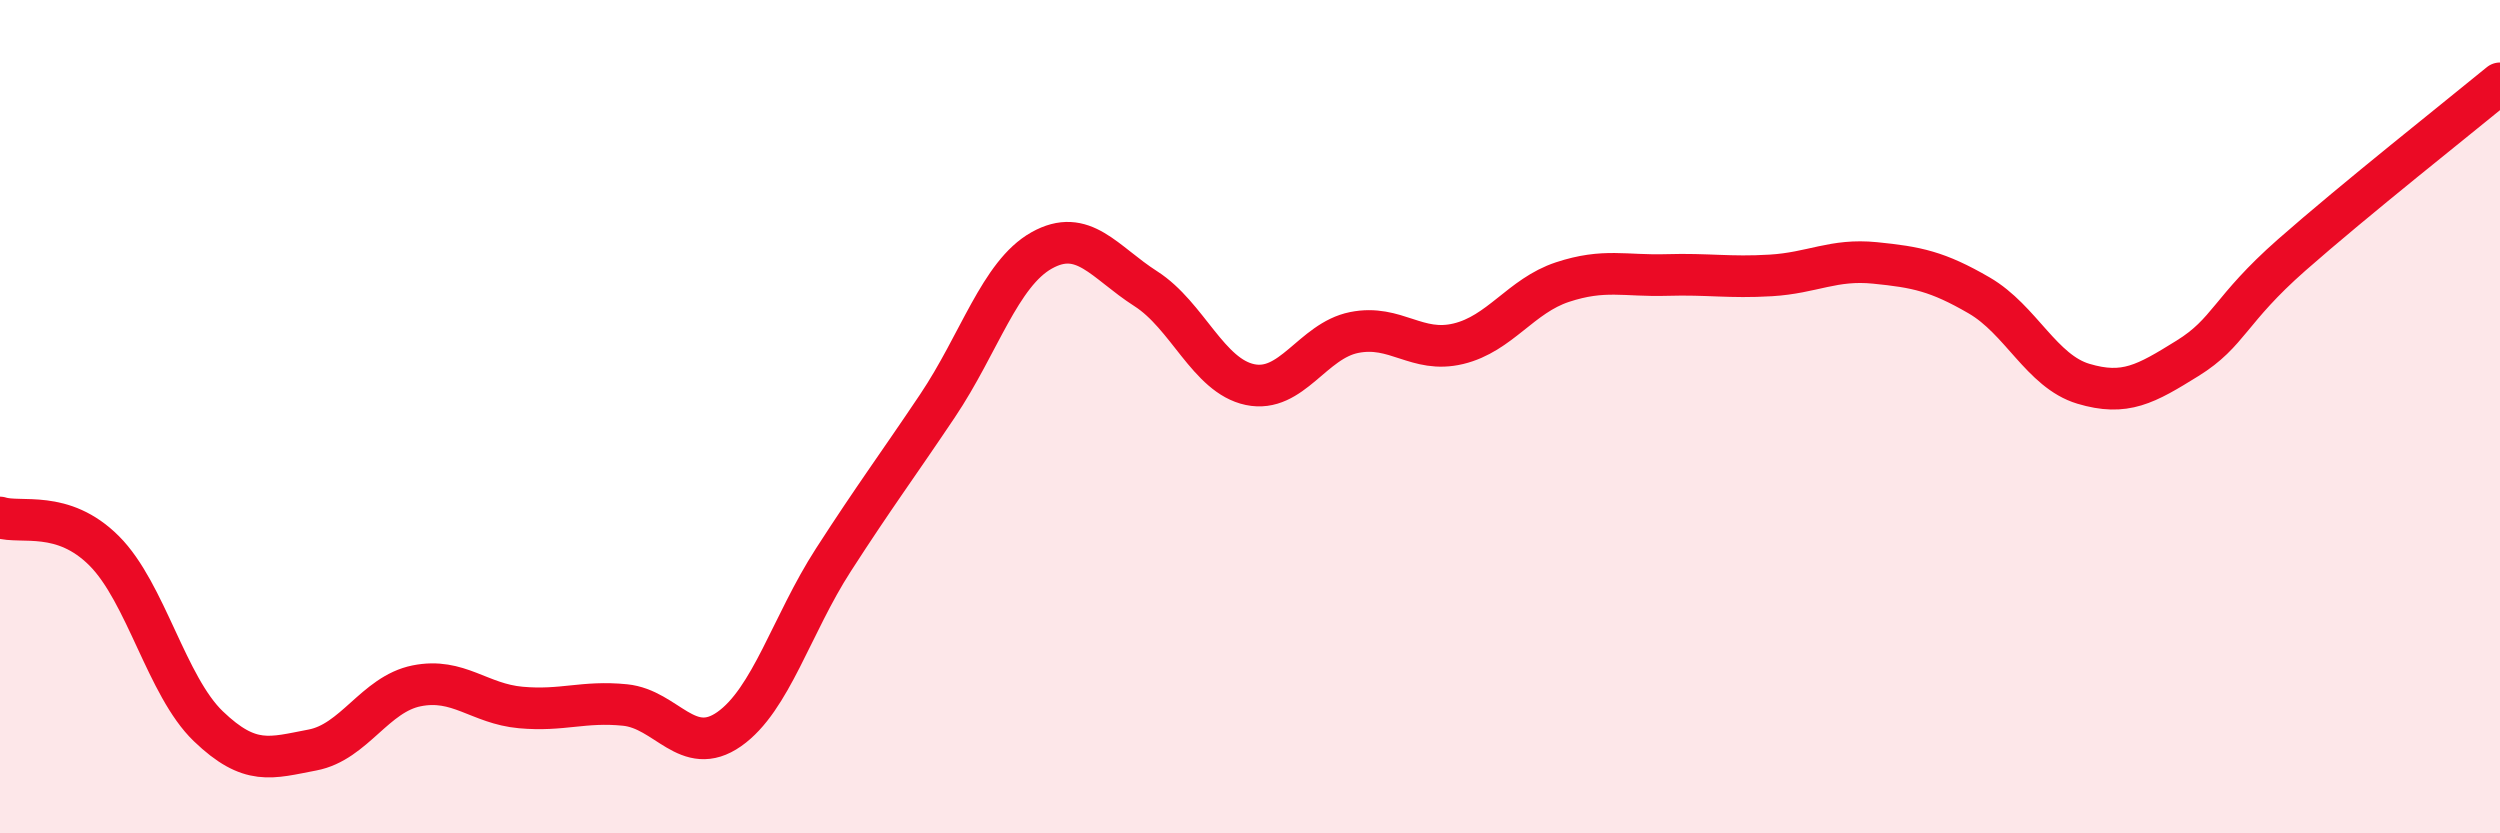
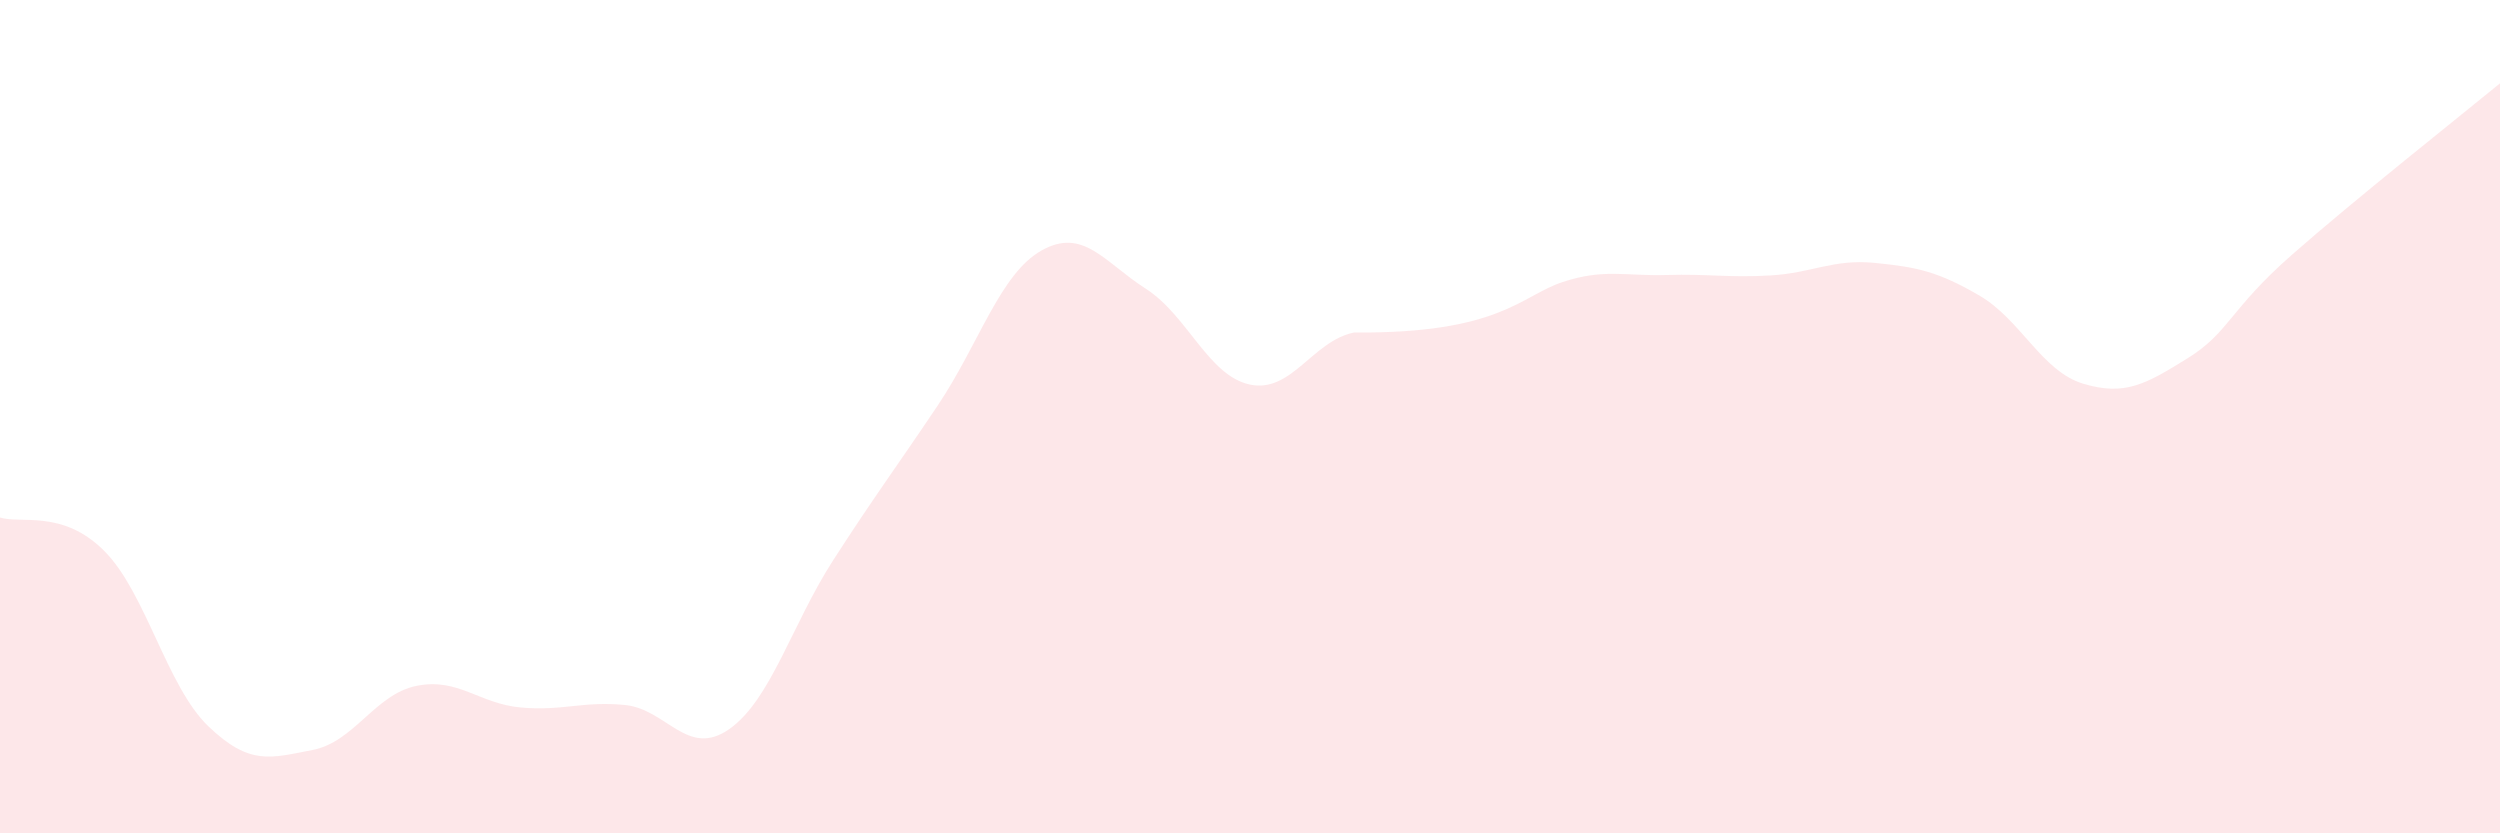
<svg xmlns="http://www.w3.org/2000/svg" width="60" height="20" viewBox="0 0 60 20">
-   <path d="M 0,12.42 C 0.5,12.58 1.5,12.22 2.5,13.22 C 3.5,14.22 4,16.47 5,17.43 C 6,18.39 6.5,18.19 7.5,18 C 8.5,17.81 9,16.66 10,16.46 C 11,16.26 11.5,16.89 12.5,16.98 C 13.5,17.07 14,16.82 15,16.92 C 16,17.02 16.5,18.2 17.5,17.5 C 18.5,16.8 19,14.99 20,13.44 C 21,11.89 21.5,11.23 22.5,9.74 C 23.5,8.25 24,6.57 25,6.01 C 26,5.45 26.5,6.29 27.5,6.93 C 28.5,7.57 29,9.02 30,9.23 C 31,9.44 31.5,8.18 32.5,7.98 C 33.5,7.78 34,8.49 35,8.25 C 36,8.01 36.5,7.1 37.5,6.77 C 38.5,6.44 39,6.63 40,6.6 C 41,6.57 41.5,6.67 42.5,6.61 C 43.5,6.55 44,6.21 45,6.31 C 46,6.41 46.5,6.51 47.5,7.09 C 48.5,7.67 49,8.91 50,9.21 C 51,9.51 51.5,9.22 52.5,8.6 C 53.5,7.98 53.5,7.44 55,6.12 C 56.5,4.8 59,2.82 60,2L60 20L0 20Z" fill="#EB0A25" opacity="0.1" stroke-linecap="round" stroke-linejoin="round" />
-   <path d="M 0,12.42 C 0.5,12.58 1.5,12.22 2.5,13.22 C 3.5,14.22 4,16.47 5,17.43 C 6,18.39 6.5,18.19 7.5,18 C 8.5,17.81 9,16.66 10,16.46 C 11,16.26 11.5,16.89 12.5,16.98 C 13.5,17.07 14,16.82 15,16.92 C 16,17.02 16.5,18.2 17.5,17.5 C 18.5,16.8 19,14.99 20,13.44 C 21,11.89 21.5,11.23 22.5,9.74 C 23.5,8.25 24,6.57 25,6.01 C 26,5.45 26.5,6.29 27.5,6.93 C 28.5,7.57 29,9.02 30,9.23 C 31,9.44 31.5,8.18 32.5,7.98 C 33.5,7.78 34,8.49 35,8.25 C 36,8.01 36.5,7.1 37.5,6.77 C 38.5,6.44 39,6.63 40,6.6 C 41,6.57 41.5,6.67 42.5,6.61 C 43.5,6.55 44,6.21 45,6.31 C 46,6.41 46.5,6.51 47.5,7.09 C 48.5,7.67 49,8.91 50,9.21 C 51,9.51 51.5,9.22 52.5,8.6 C 53.5,7.98 53.5,7.44 55,6.12 C 56.5,4.8 59,2.82 60,2" stroke="#EB0A25" stroke-width="1" fill="none" stroke-linecap="round" stroke-linejoin="round" />
+   <path d="M 0,12.42 C 0.5,12.58 1.5,12.22 2.5,13.22 C 3.5,14.22 4,16.47 5,17.43 C 6,18.39 6.5,18.19 7.5,18 C 8.5,17.81 9,16.66 10,16.46 C 11,16.26 11.5,16.89 12.5,16.98 C 13.5,17.07 14,16.82 15,16.92 C 16,17.02 16.5,18.2 17.5,17.5 C 18.5,16.8 19,14.99 20,13.44 C 21,11.89 21.5,11.23 22.5,9.74 C 23.5,8.25 24,6.57 25,6.01 C 26,5.45 26.5,6.29 27.5,6.93 C 28.5,7.57 29,9.02 30,9.23 C 31,9.44 31.5,8.18 32.5,7.98 C 36,8.01 36.5,7.1 37.5,6.77 C 38.5,6.44 39,6.63 40,6.6 C 41,6.57 41.5,6.67 42.5,6.61 C 43.5,6.55 44,6.21 45,6.31 C 46,6.41 46.5,6.51 47.5,7.09 C 48.5,7.67 49,8.91 50,9.21 C 51,9.51 51.5,9.22 52.5,8.6 C 53.5,7.98 53.5,7.44 55,6.12 C 56.5,4.8 59,2.82 60,2L60 20L0 20Z" fill="#EB0A25" opacity="0.1" stroke-linecap="round" stroke-linejoin="round" />
</svg>